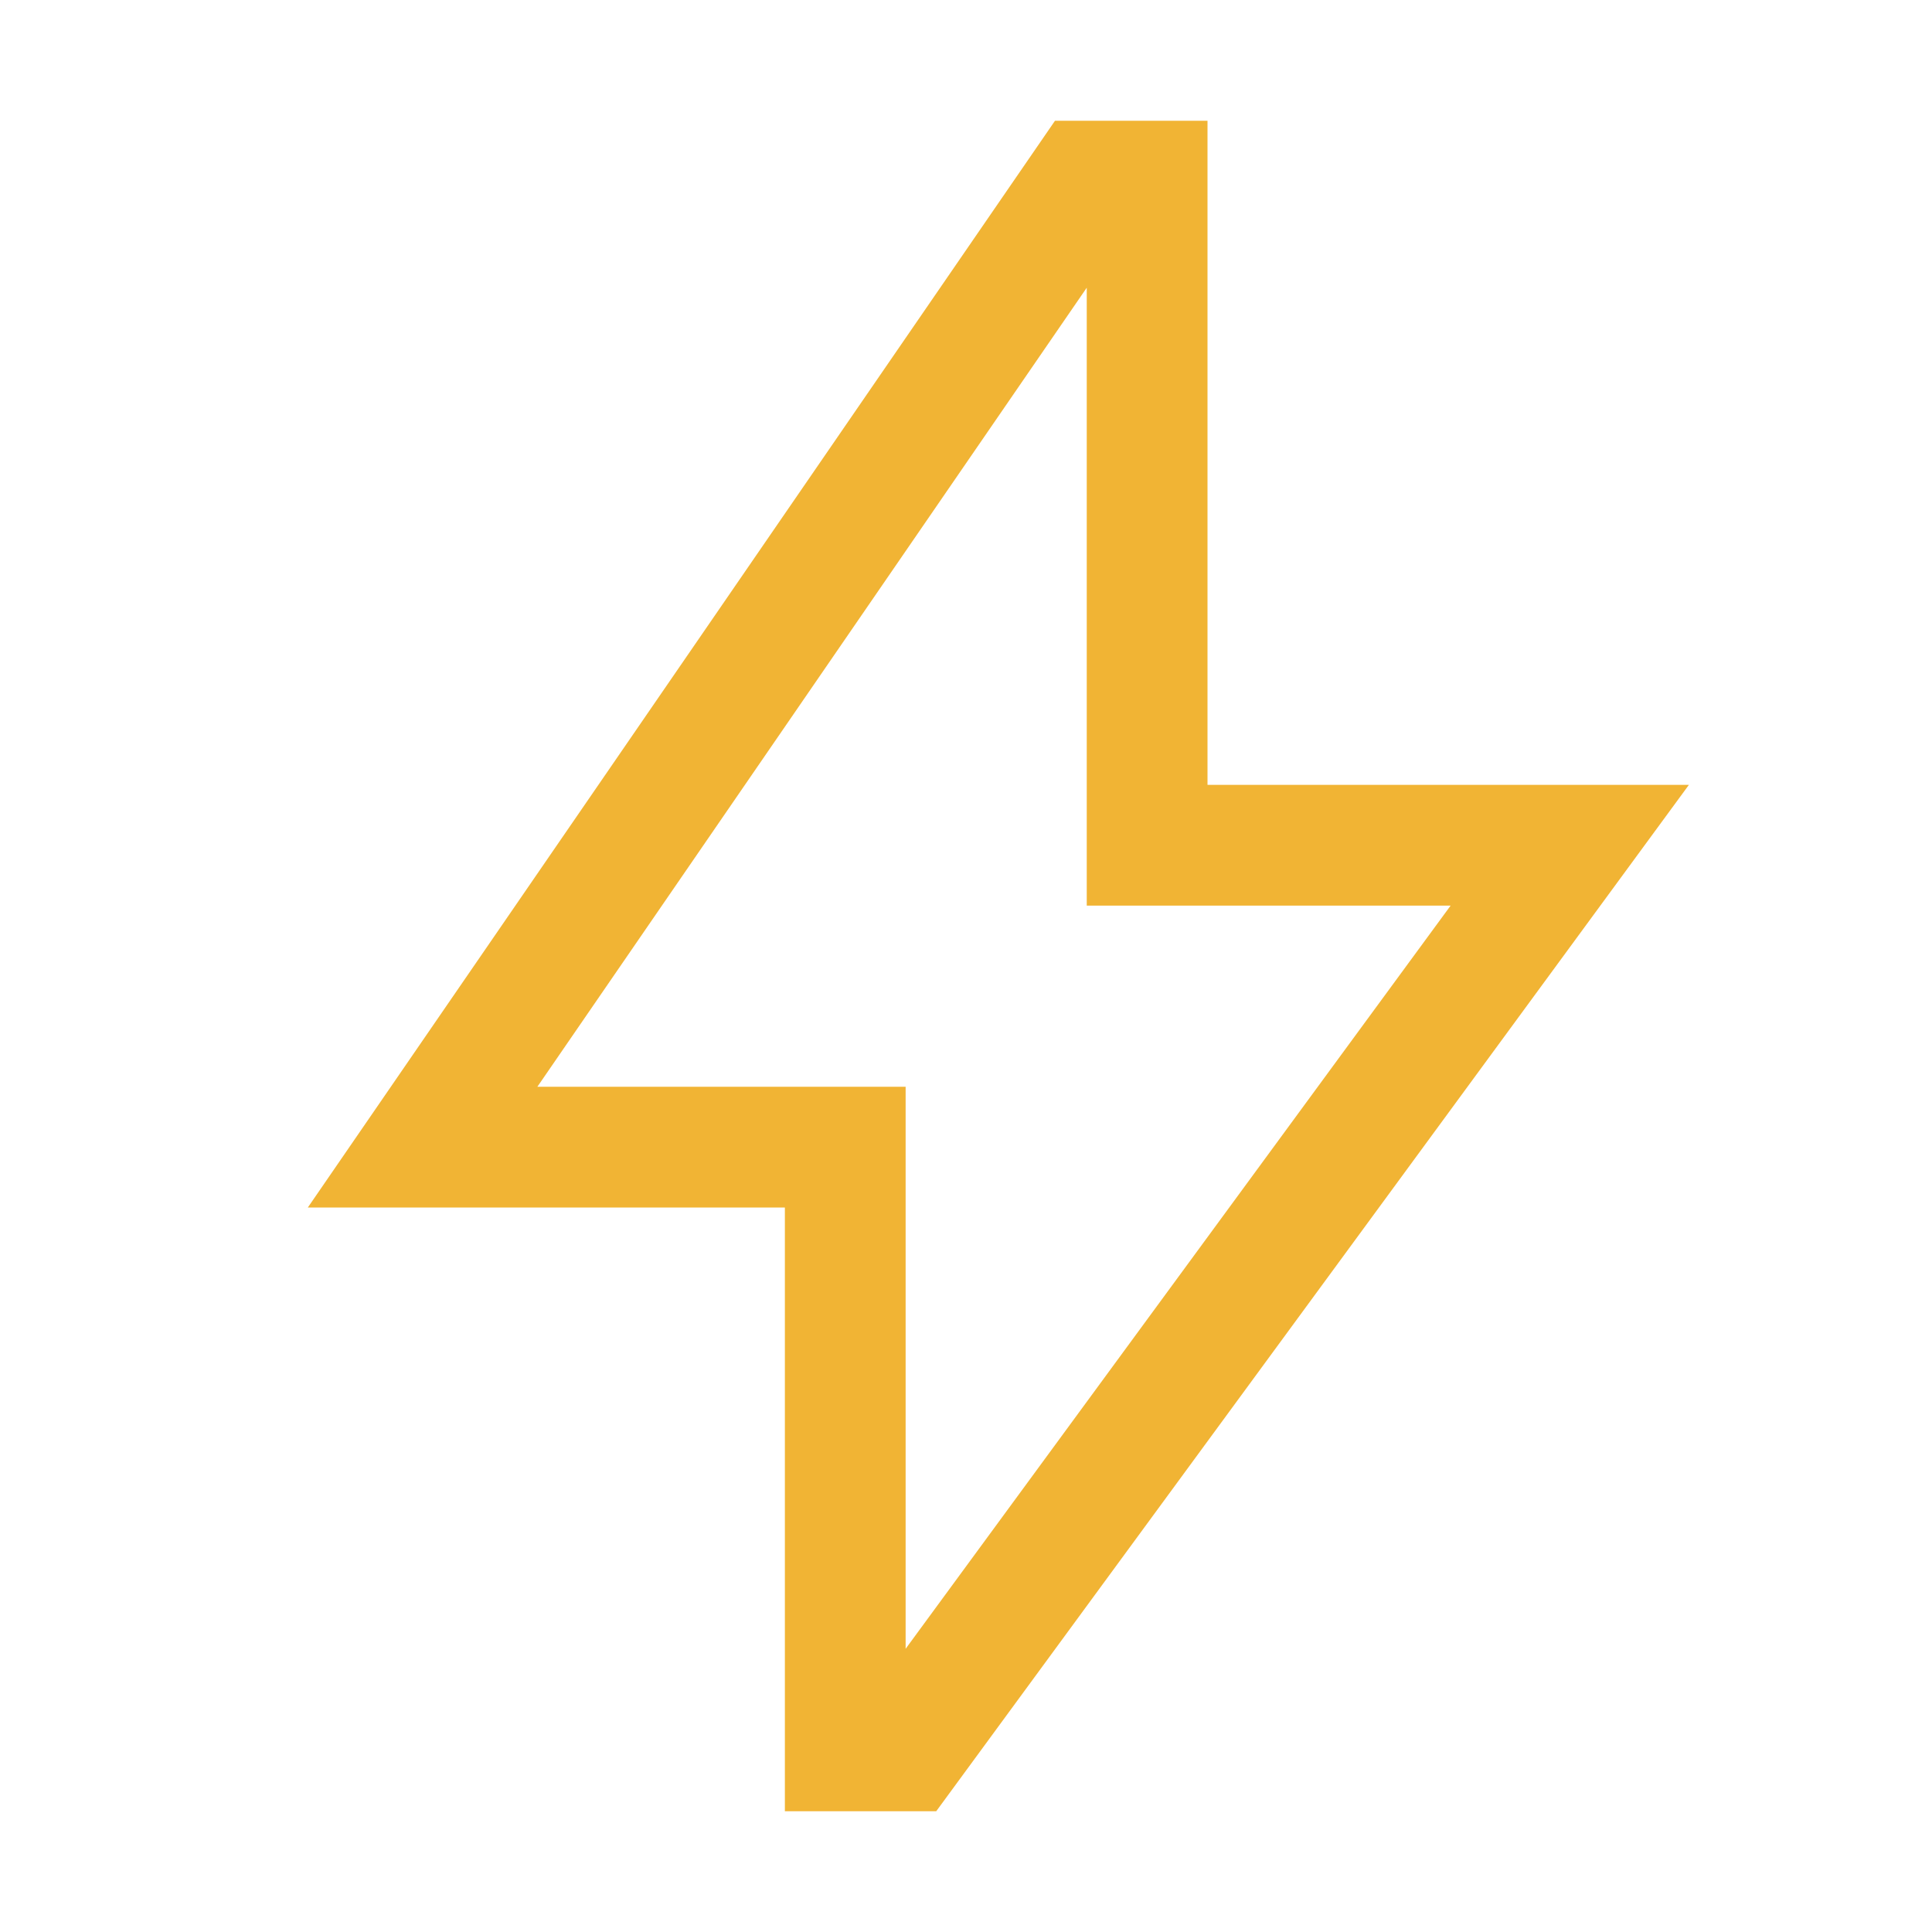
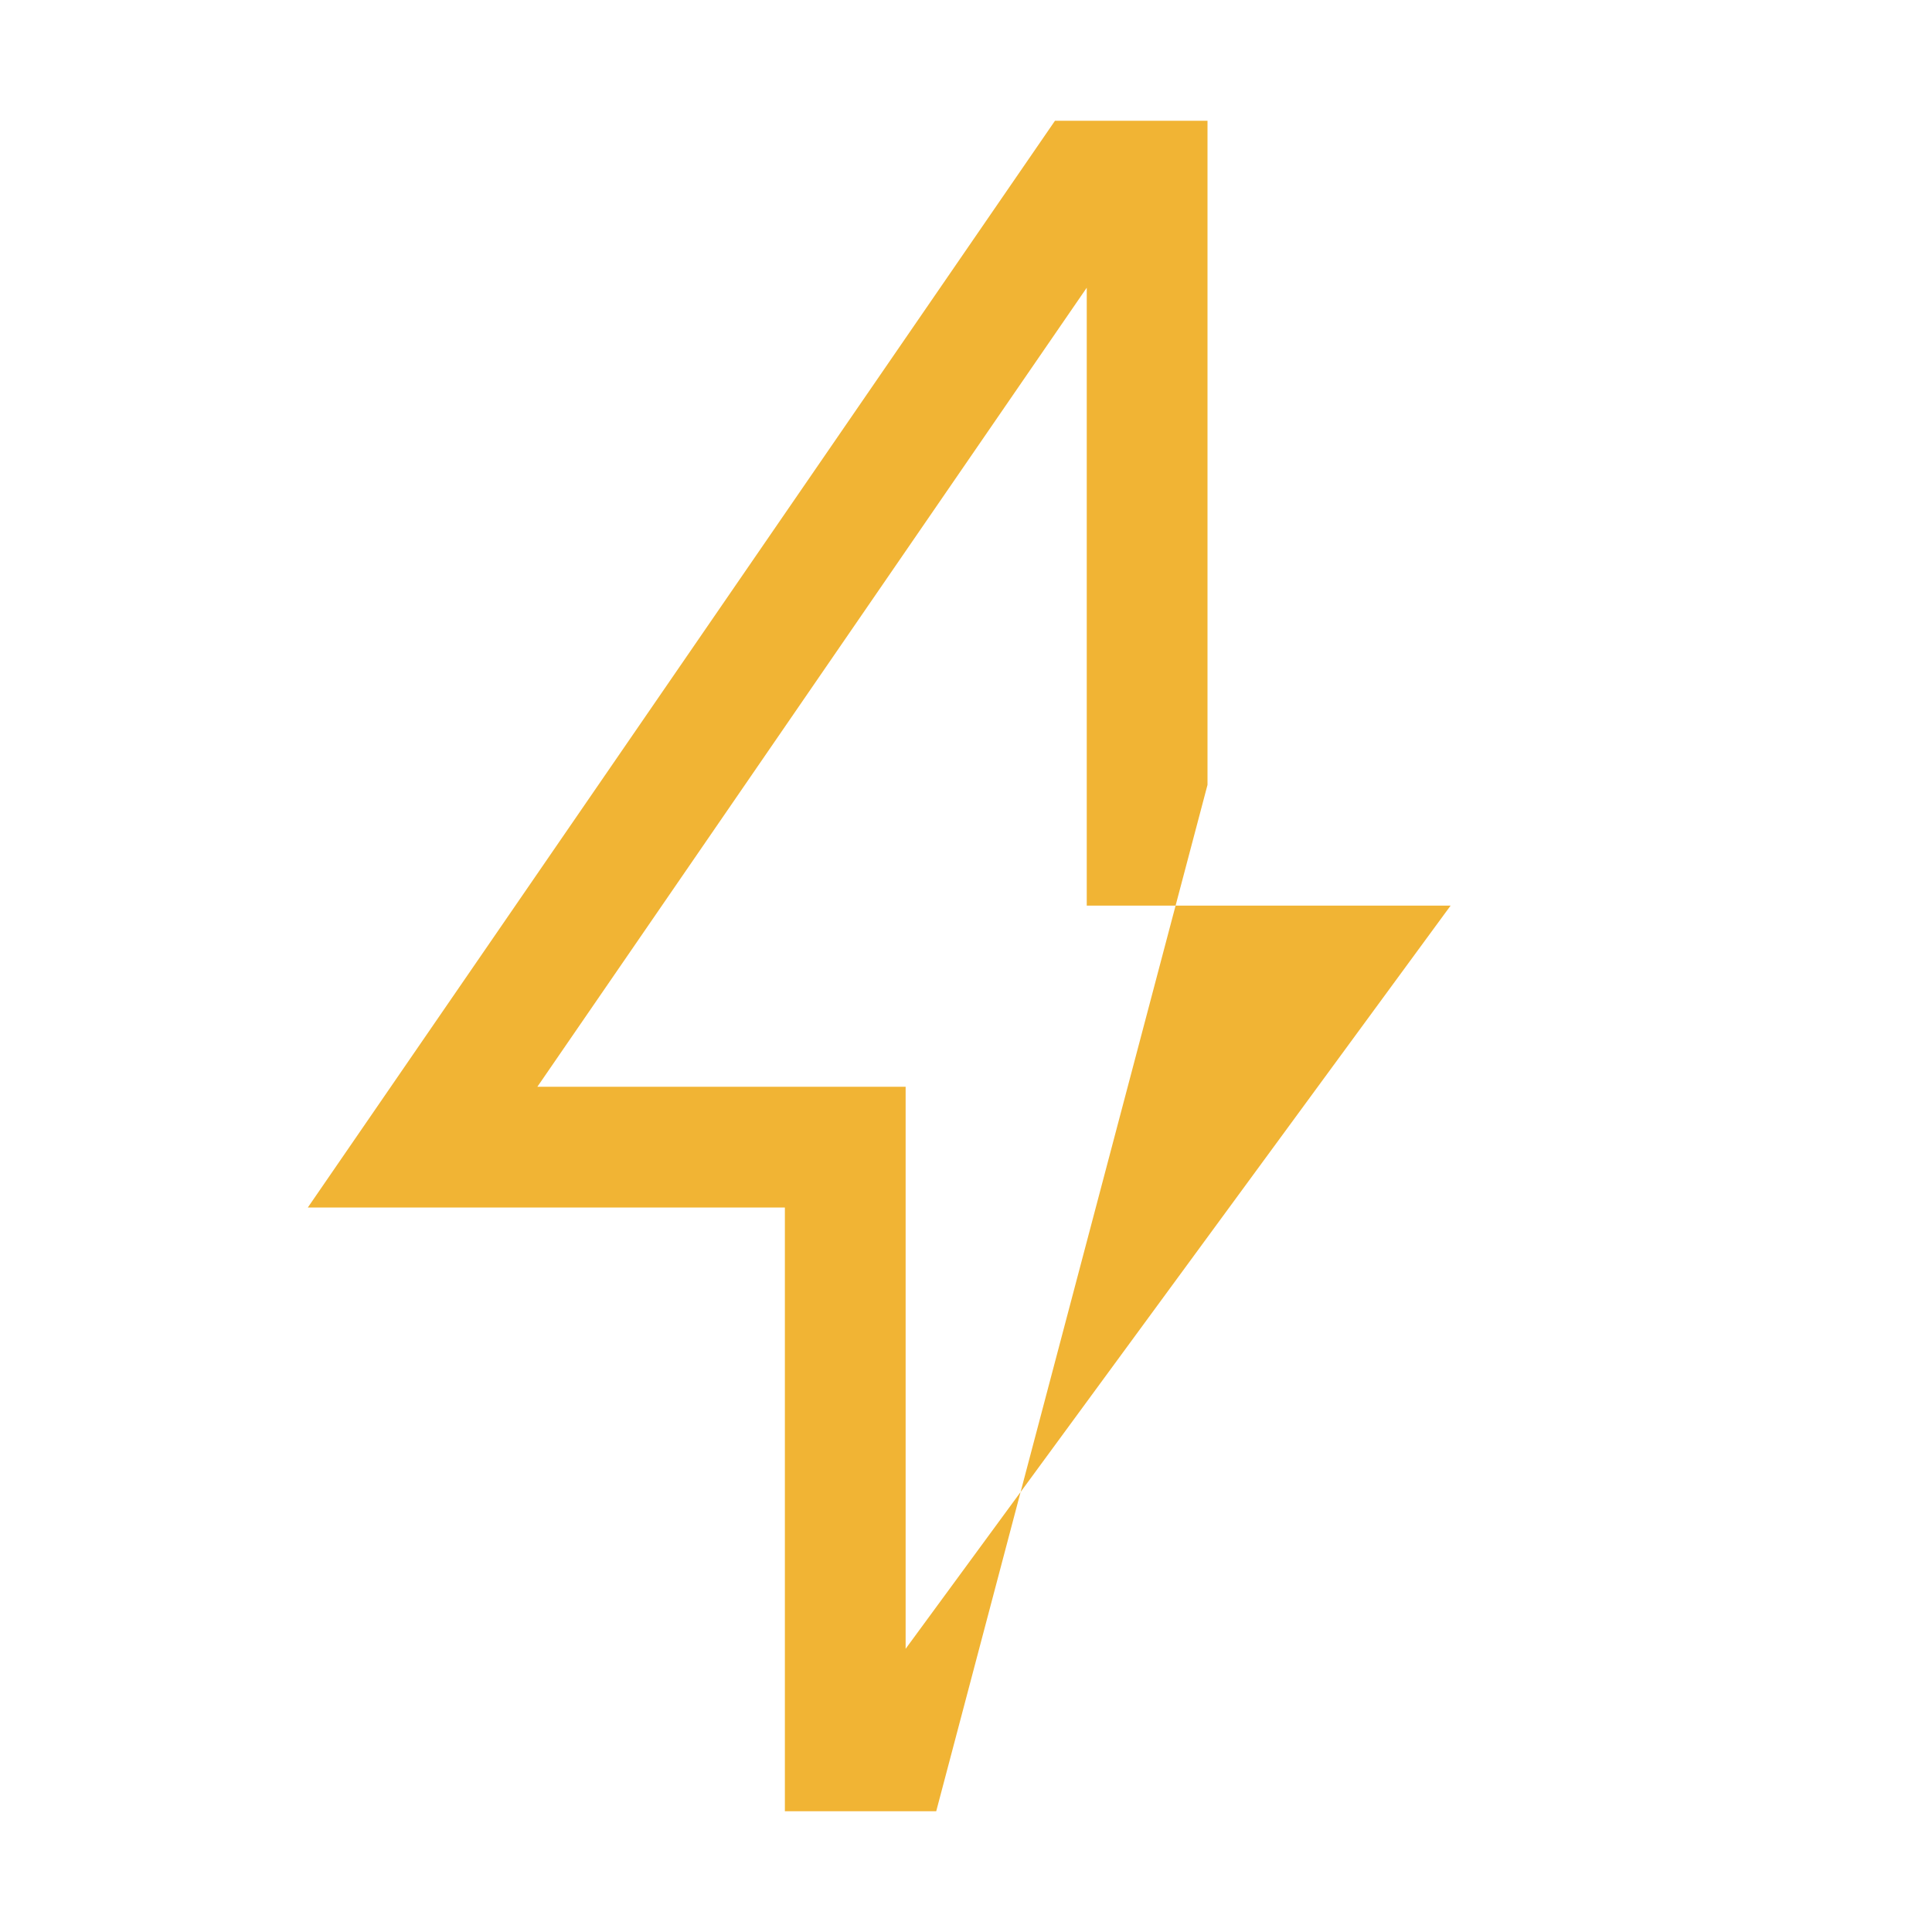
<svg xmlns="http://www.w3.org/2000/svg" width="48" height="48" viewBox="0 0 48 48" fill="none">
-   <path fill-rule="evenodd" clip-rule="evenodd" d="M26.211 3H30V19.5H41.96L23.26 45H19.5V30H7.648L26.211 3ZM27 7.148L13.351 27H22.5V40.964L36.04 22.5H27V7.148Z" fill="#F1B434" />
+   <path fill-rule="evenodd" clip-rule="evenodd" d="M26.211 3H30V19.5L23.26 45H19.5V30H7.648L26.211 3ZM27 7.148L13.351 27H22.5V40.964L36.04 22.5H27V7.148Z" fill="#F1B434" />
</svg>